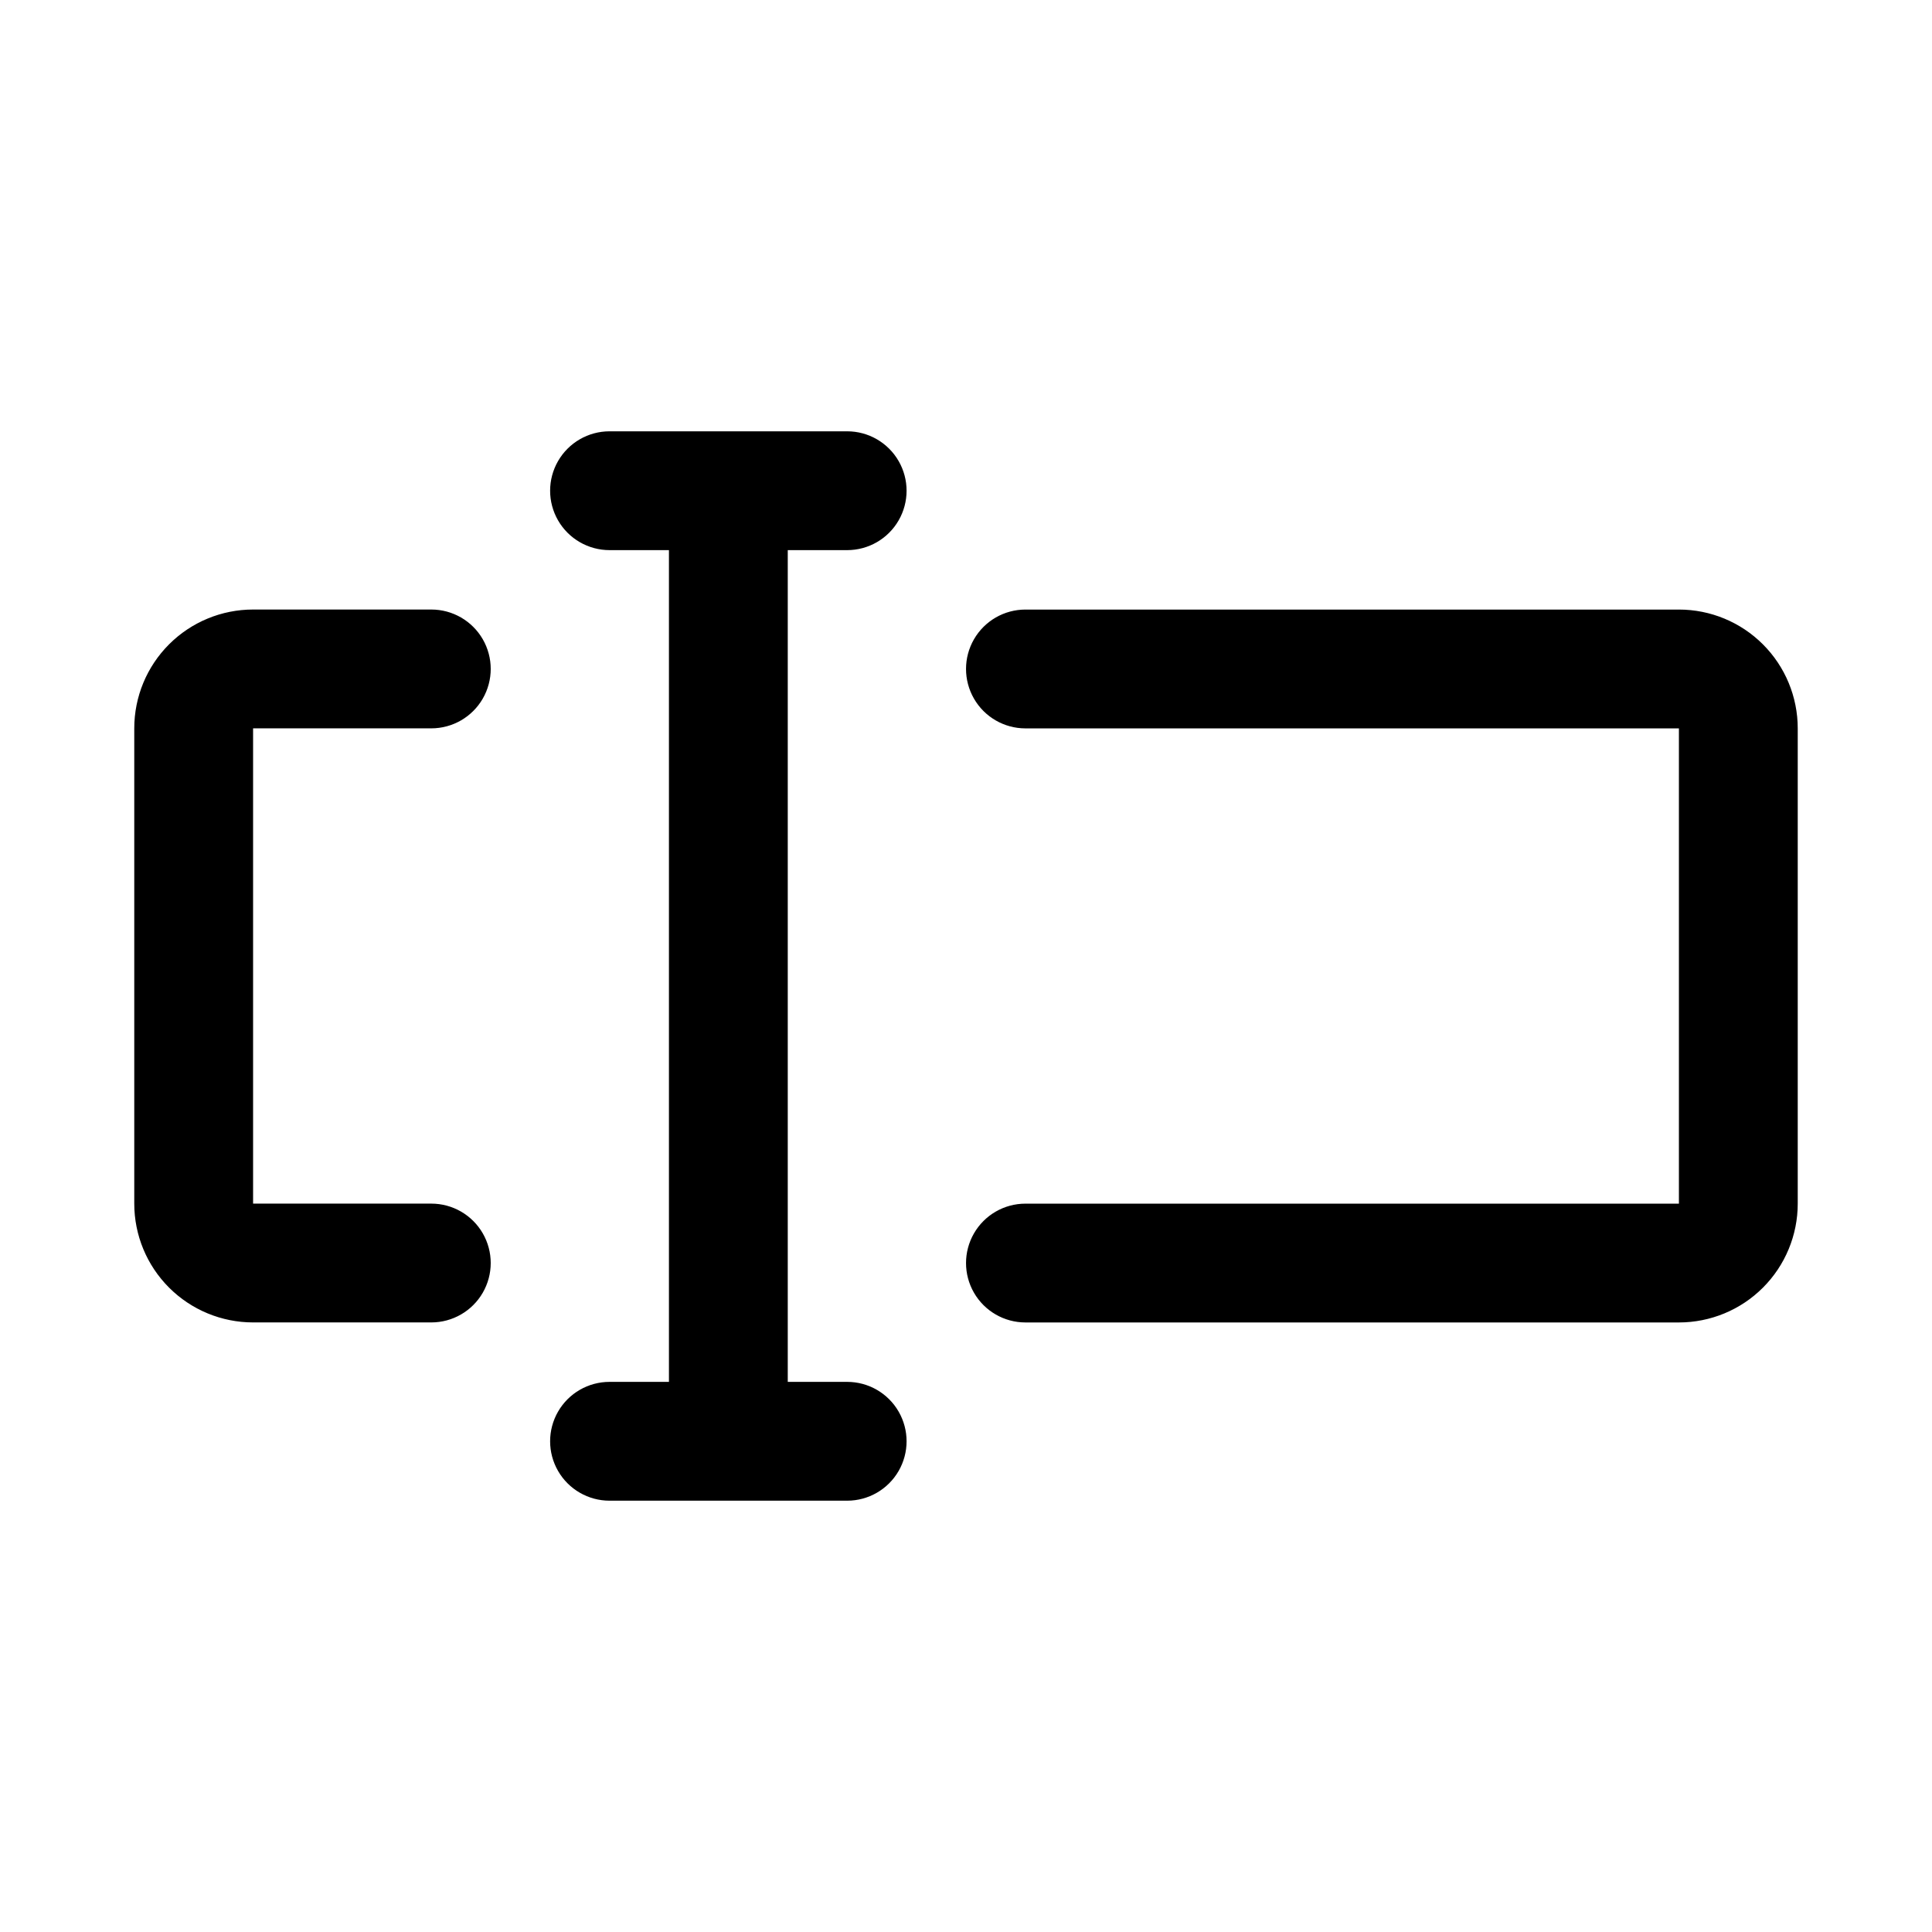
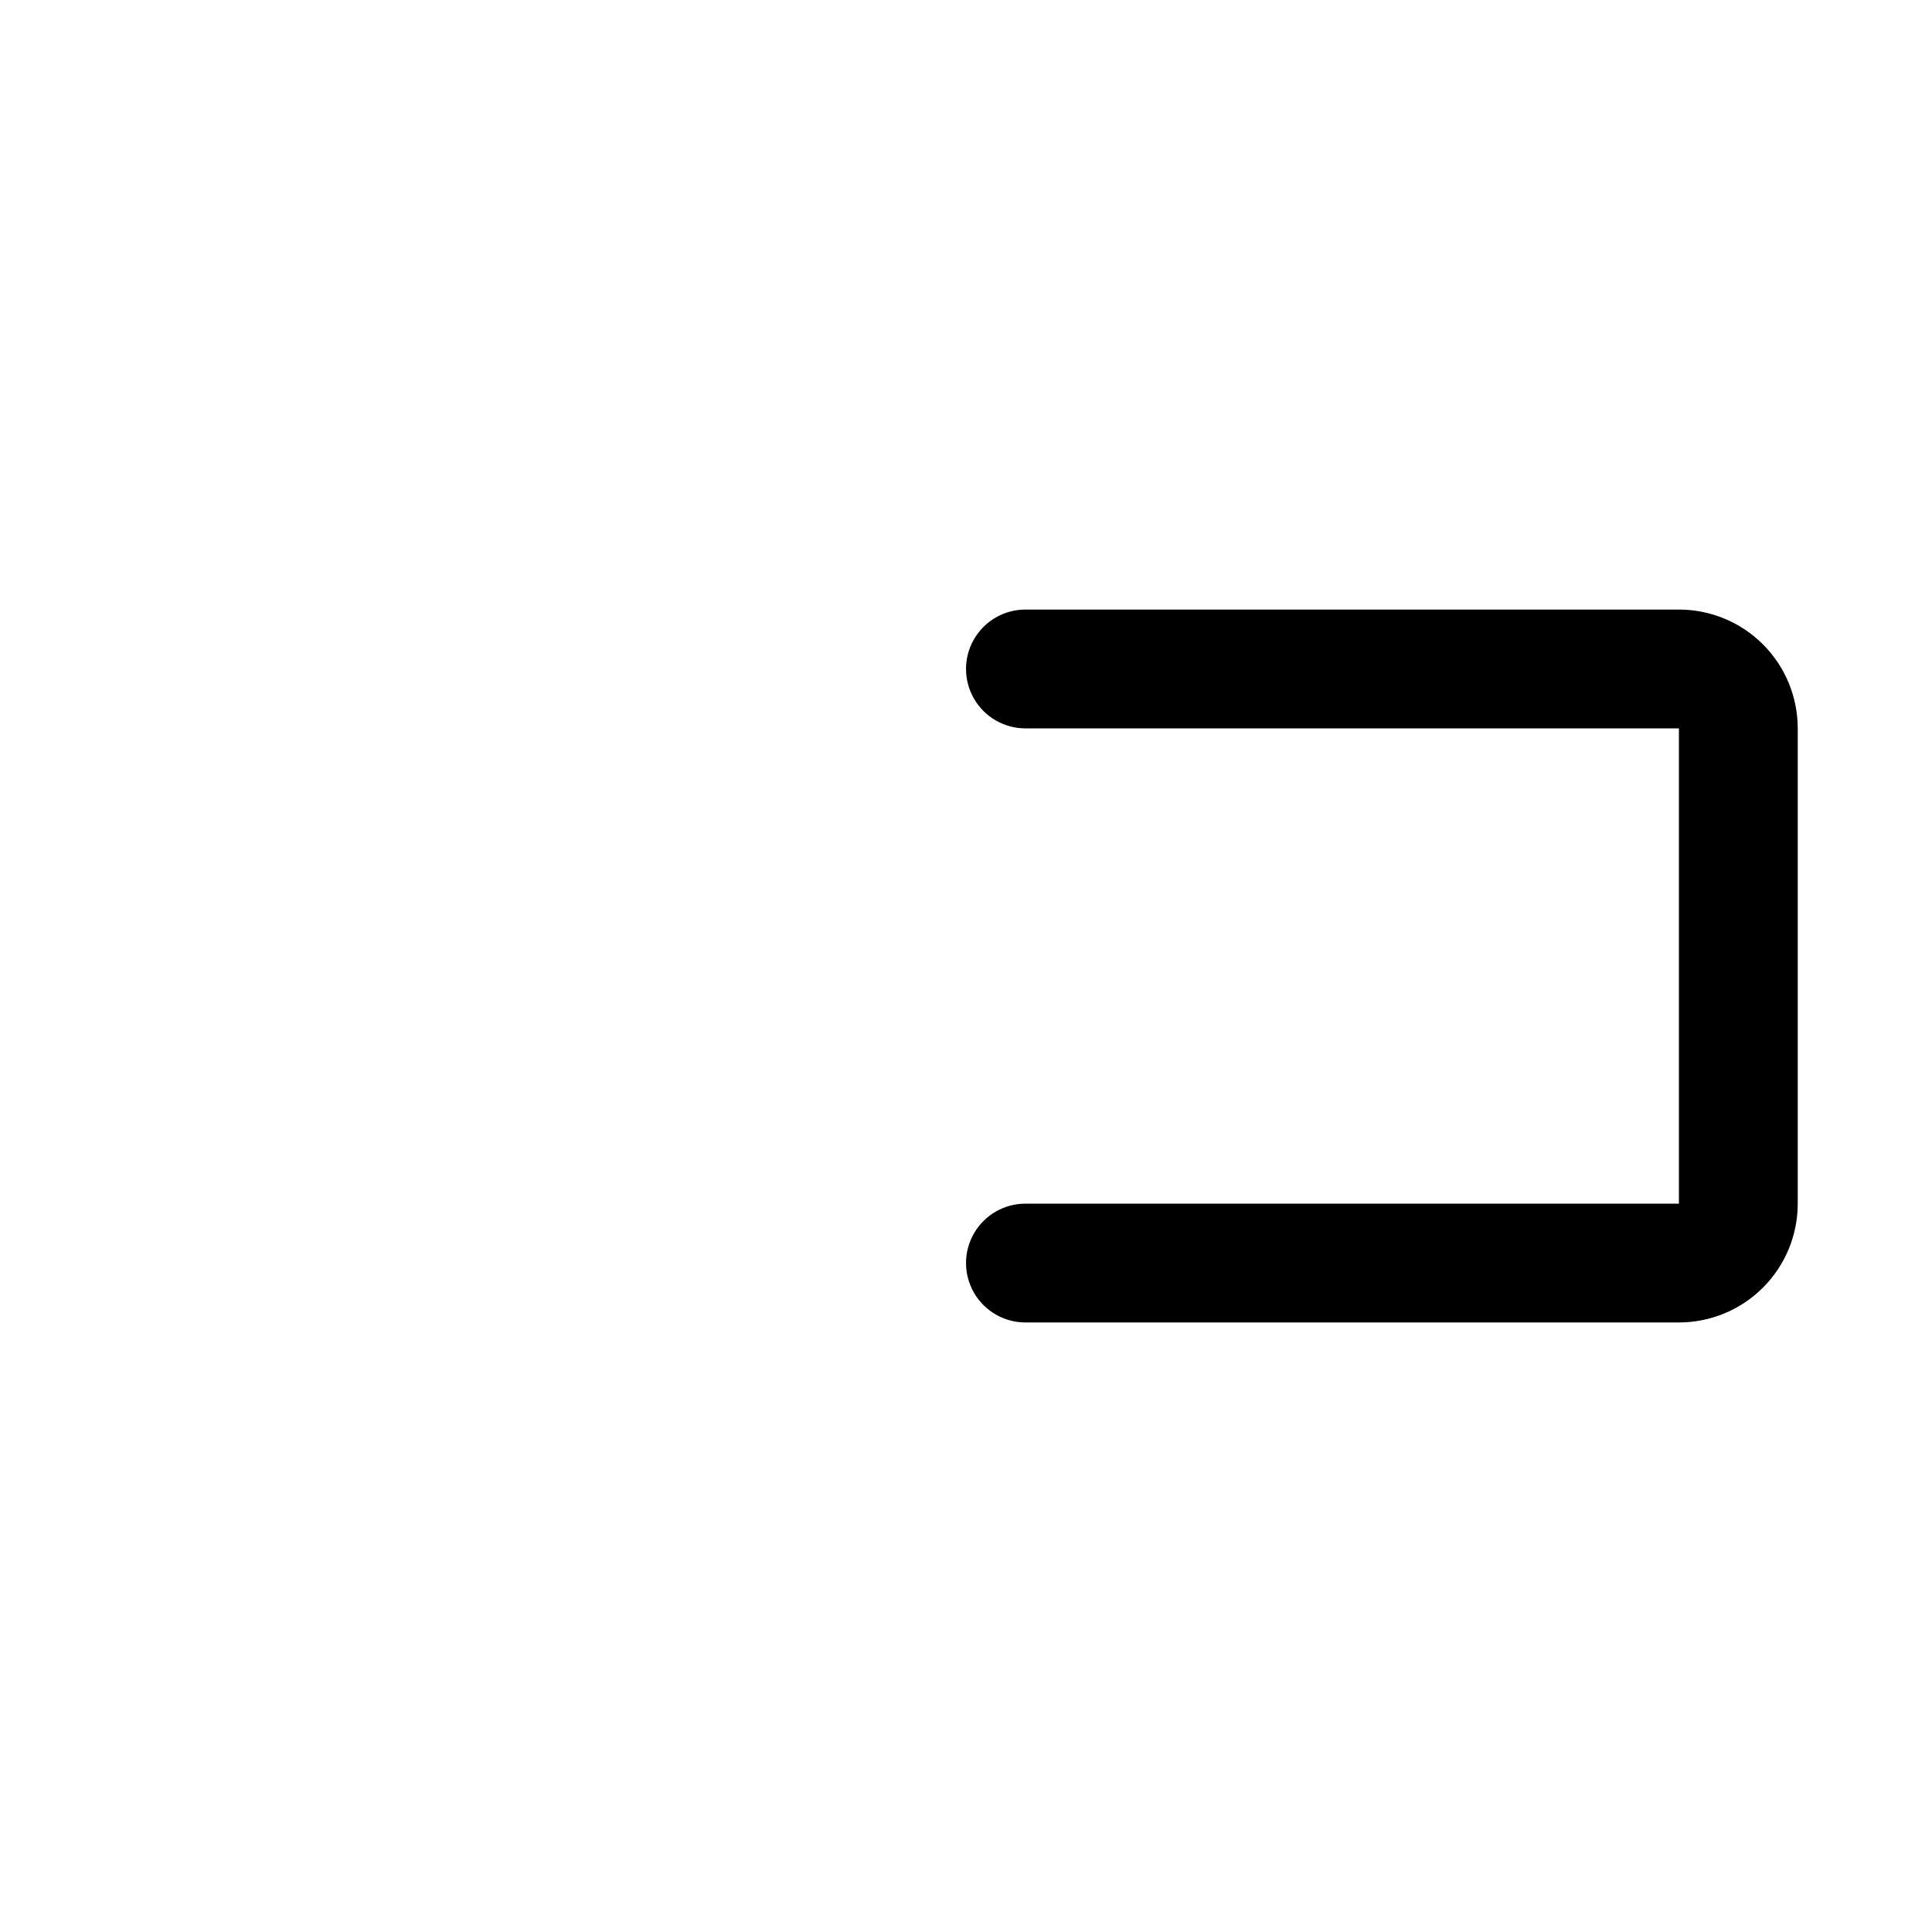
<svg xmlns="http://www.w3.org/2000/svg" fill="#000000" width="800px" height="800px" version="1.1" viewBox="144 144 512 512">
  <g>
    <path d="m588.93 305.54h-173.18c-5.625 0-10.82 3-13.633 7.871s-2.812 10.871 0 15.742c2.812 4.875 8.008 7.875 13.633 7.875h173.18v125.95h-173.18c-5.625 0-10.82 3-13.633 7.871s-2.812 10.871 0 15.742 8.008 7.871 13.633 7.871h173.18c8.352 0 16.363-3.316 22.266-9.223 5.906-5.902 9.223-13.914 9.223-22.262v-125.95c0-8.352-3.316-16.363-9.223-22.266-5.902-5.906-13.914-9.223-22.266-9.223z" />
-     <path d="m258.3 337.02c5.625 0 10.824-3 13.637-7.875 2.812-4.871 2.812-10.871 0-15.742s-8.012-7.871-13.637-7.871h-47.23c-8.352 0-16.359 3.316-22.266 9.223-5.906 5.902-9.223 13.914-9.223 22.266v125.95c0 8.348 3.316 16.359 9.223 22.262 5.906 5.906 13.914 9.223 22.266 9.223h47.23c5.625 0 10.824-3 13.637-7.871s2.812-10.871 0-15.742-8.012-7.871-13.637-7.871h-47.23v-125.95z" />
-     <path d="m368.51 289.79c5.625 0 10.82-3 13.633-7.871 2.812-4.871 2.812-10.871 0-15.742-2.812-4.871-8.008-7.875-13.633-7.875h-62.977c-5.625 0-10.824 3.004-13.637 7.875-2.812 4.871-2.812 10.871 0 15.742 2.812 4.871 8.012 7.871 13.637 7.871h15.742v220.42h-15.742c-5.625 0-10.824 3-13.637 7.871s-2.812 10.875 0 15.746c2.812 4.871 8.012 7.871 13.637 7.871h62.977c5.625 0 10.82-3 13.633-7.871 2.812-4.871 2.812-10.875 0-15.746s-8.008-7.871-13.633-7.871h-15.746v-220.42z" />
  </g>
</svg>